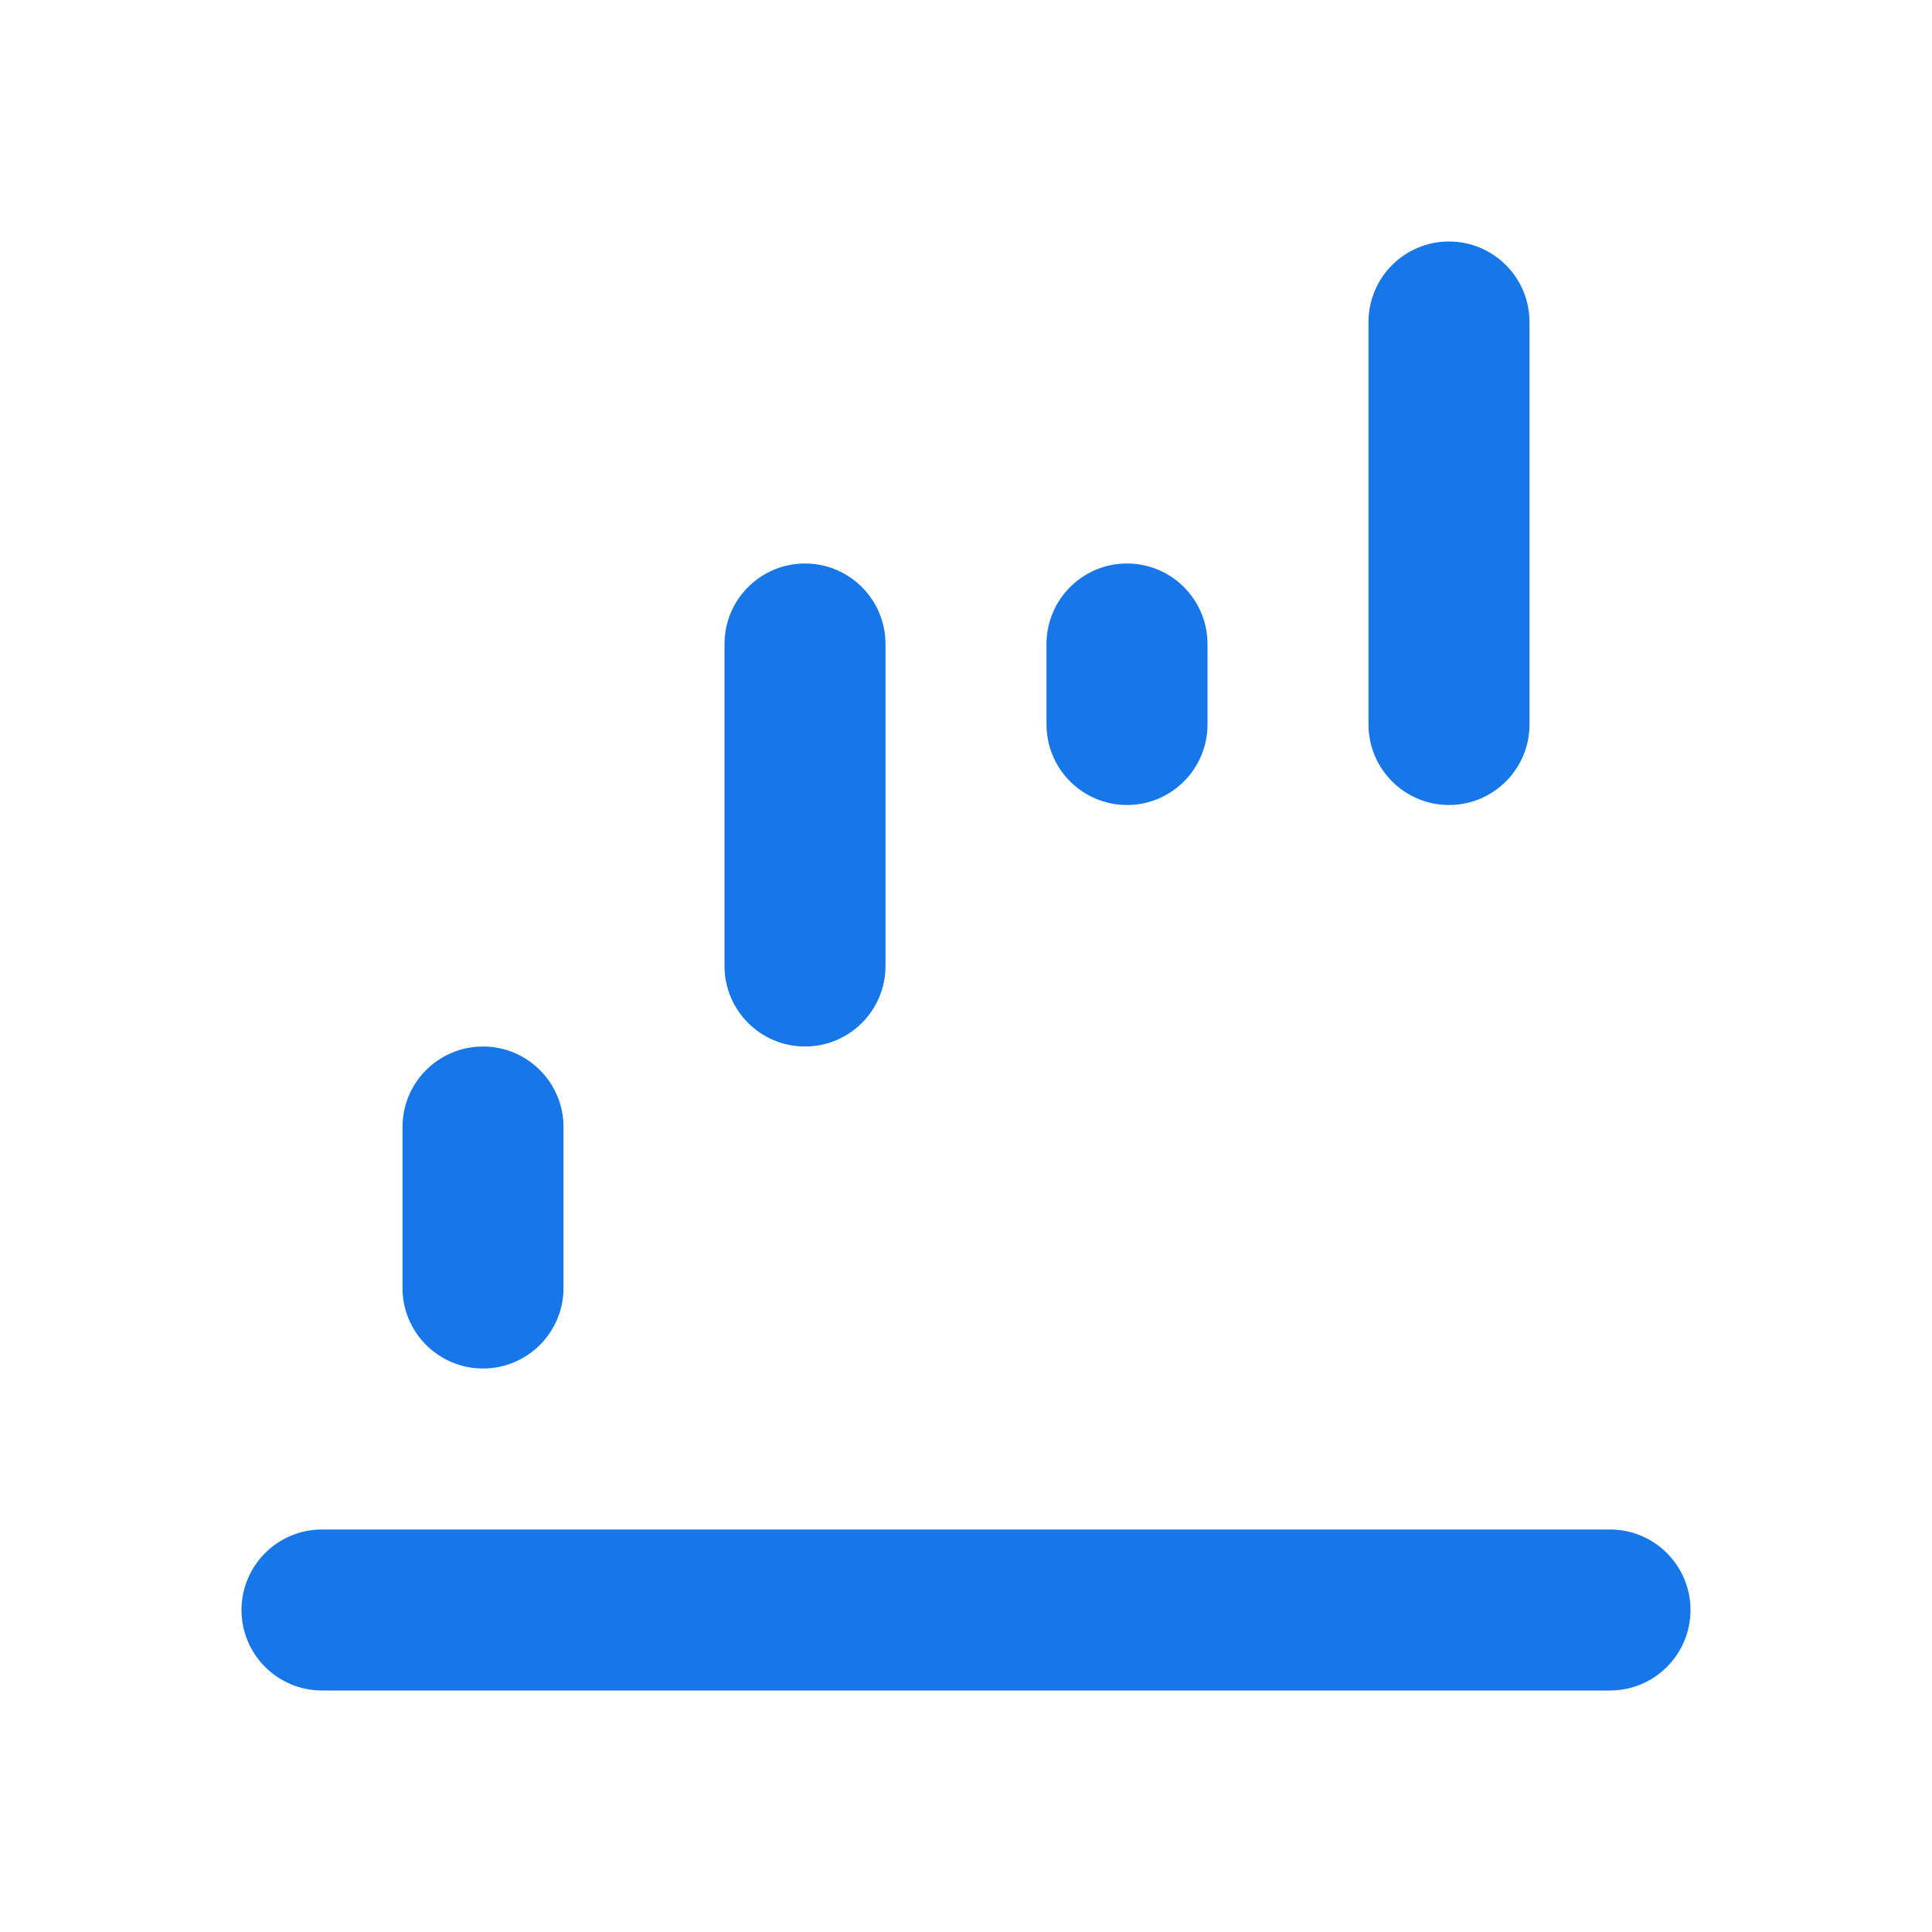
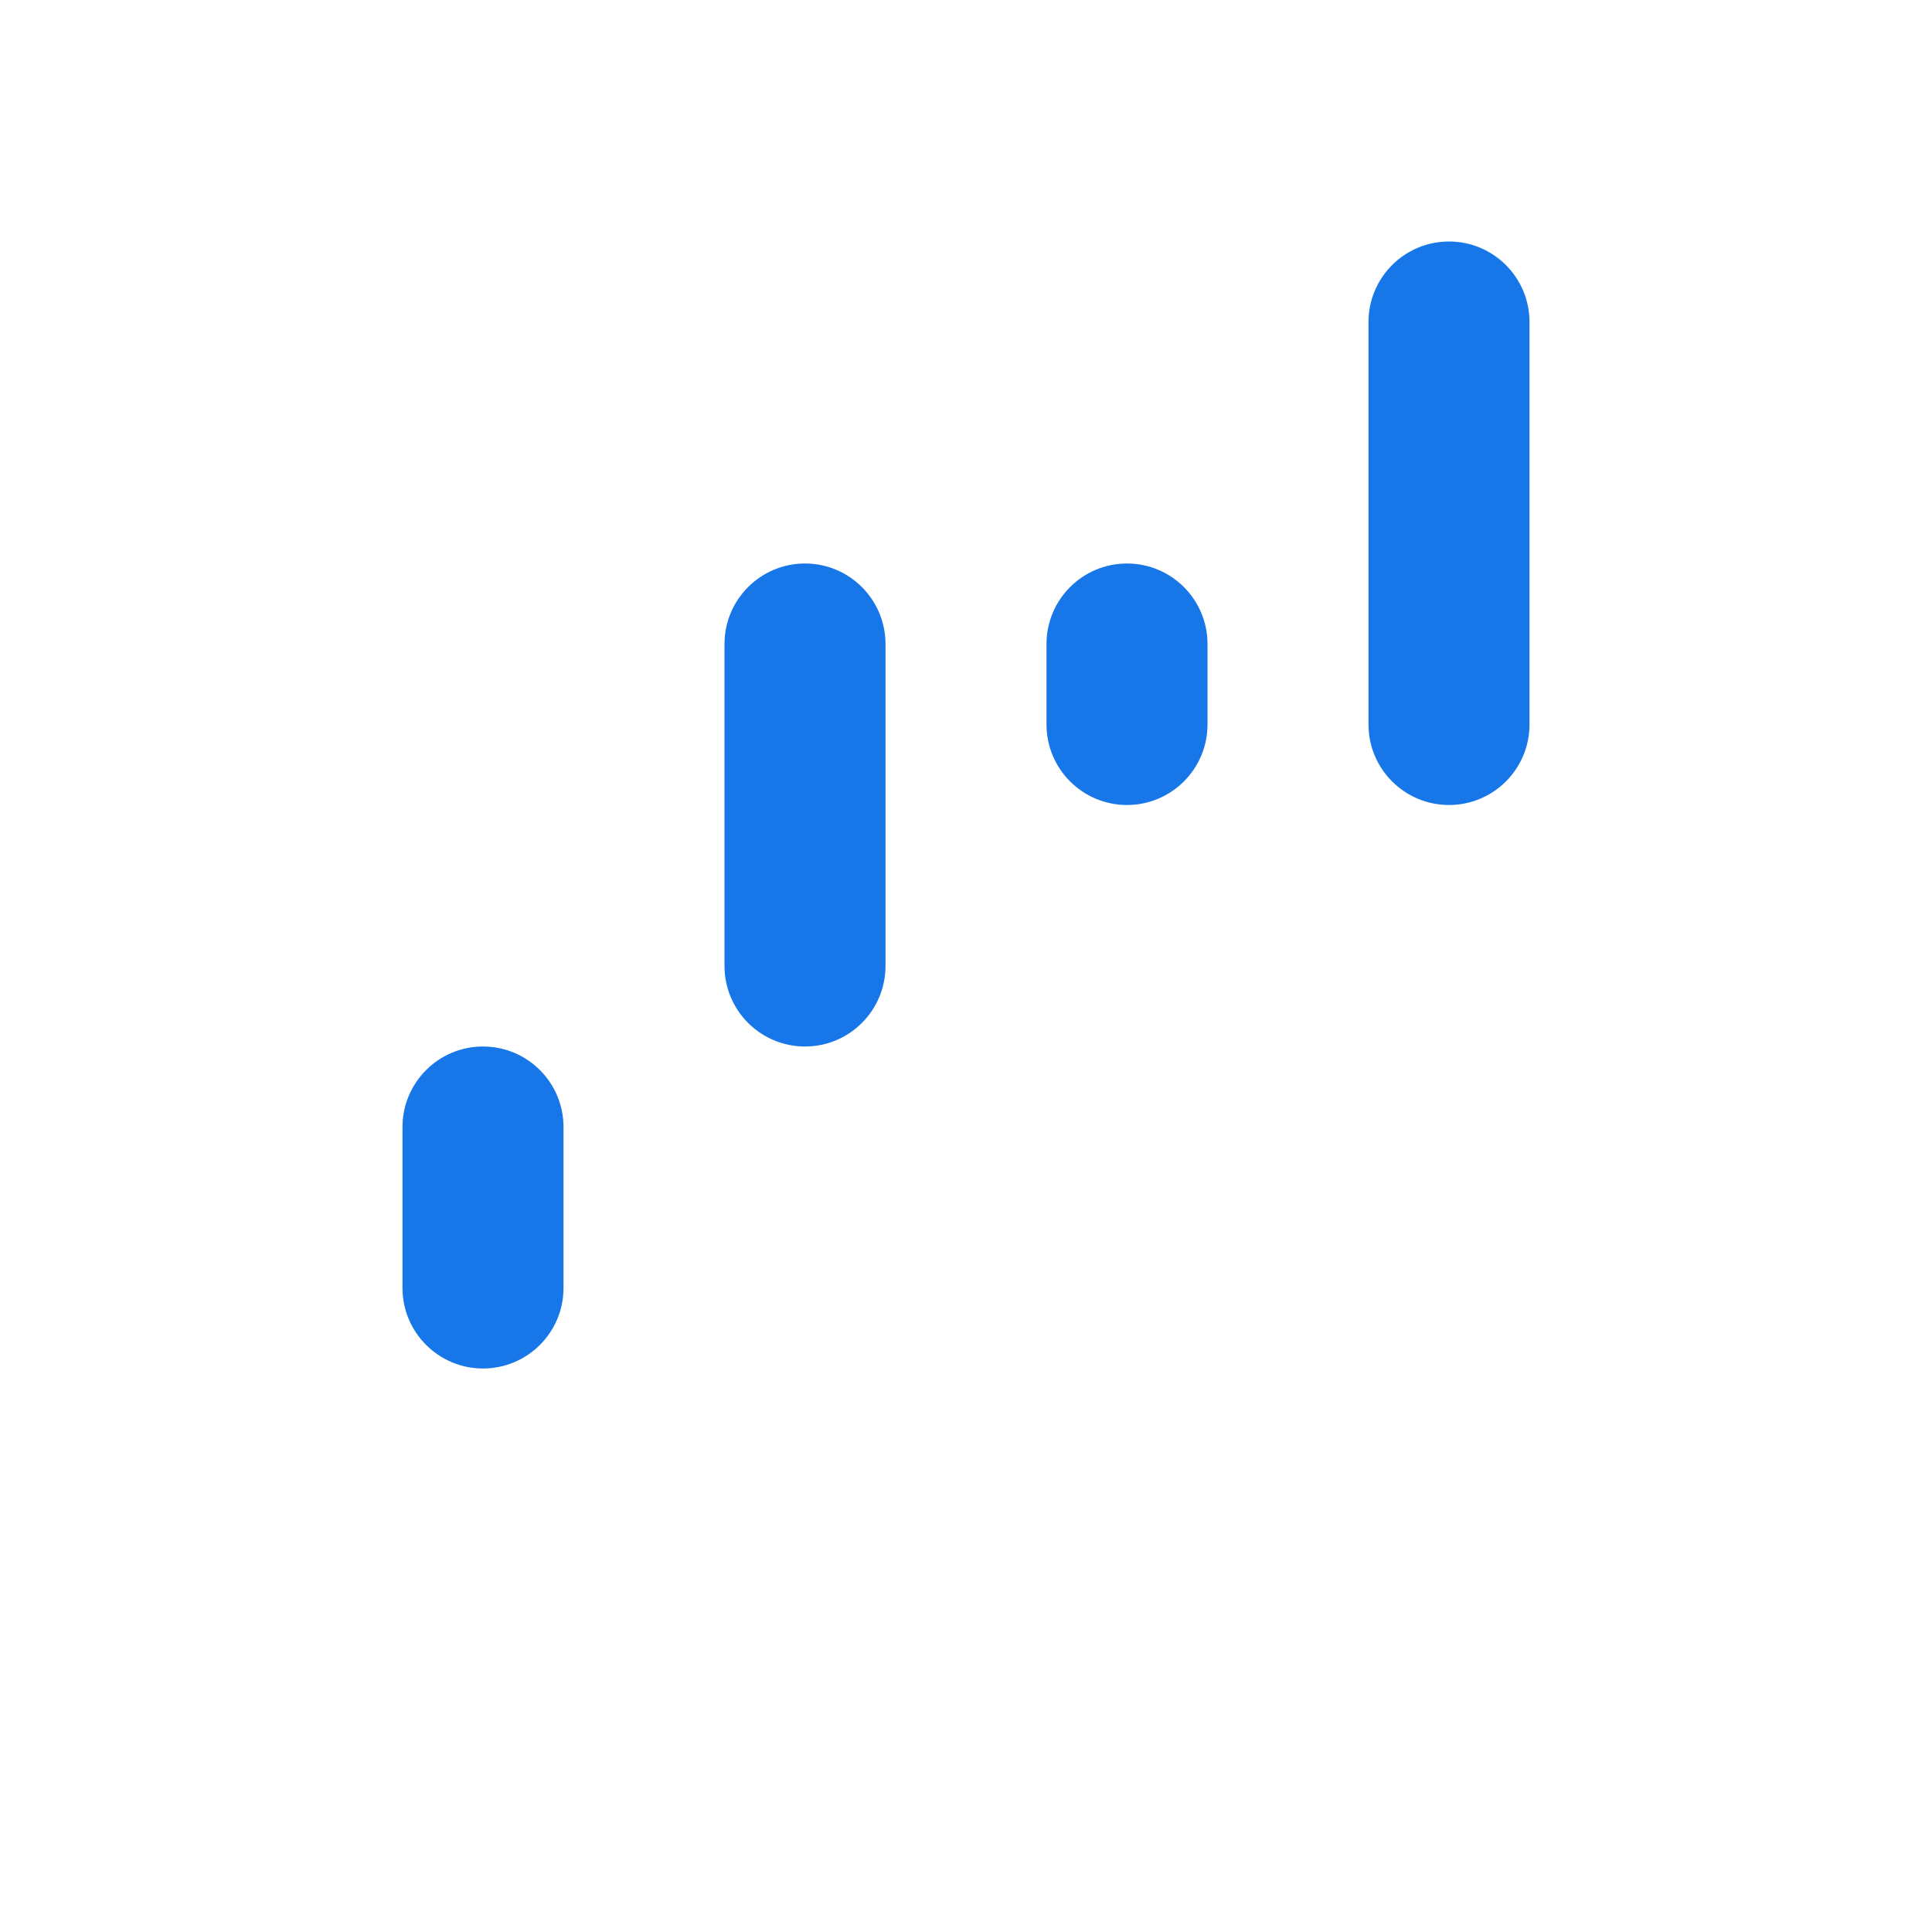
<svg xmlns="http://www.w3.org/2000/svg" width="24" height="24" viewBox="0 0 24 24" fill="none">
-   <path fill-rule="evenodd" clip-rule="evenodd" d="M3 20C3 19.448 3.448 19 4 19H20C20.552 19 21 19.448 21 20C21 20.552 20.552 21 20 21H4C3.448 21 3 20.552 3 20Z" fill="#1776E8" />
  <path fill-rule="evenodd" clip-rule="evenodd" d="M18 3C17.448 3 17 3.448 17 4V9C17 9.552 17.448 10 18 10C18.552 10 19 9.552 19 9V4C19 3.448 18.552 3 18 3ZM10 7C9.448 7 9 7.448 9 8V12C9 12.552 9.448 13 10 13C10.552 13 11 12.552 11 12V8C11 7.448 10.552 7 10 7ZM6 13C5.448 13 5 13.448 5 14V16C5 16.552 5.448 17 6 17C6.552 17 7 16.552 7 16V14C7 13.448 6.552 13 6 13ZM13 8C13 7.448 13.448 7 14 7C14.552 7 15 7.448 15 8V9C15 9.552 14.552 10 14 10C13.448 10 13 9.552 13 9V8Z" fill="#1776E8" />
</svg>